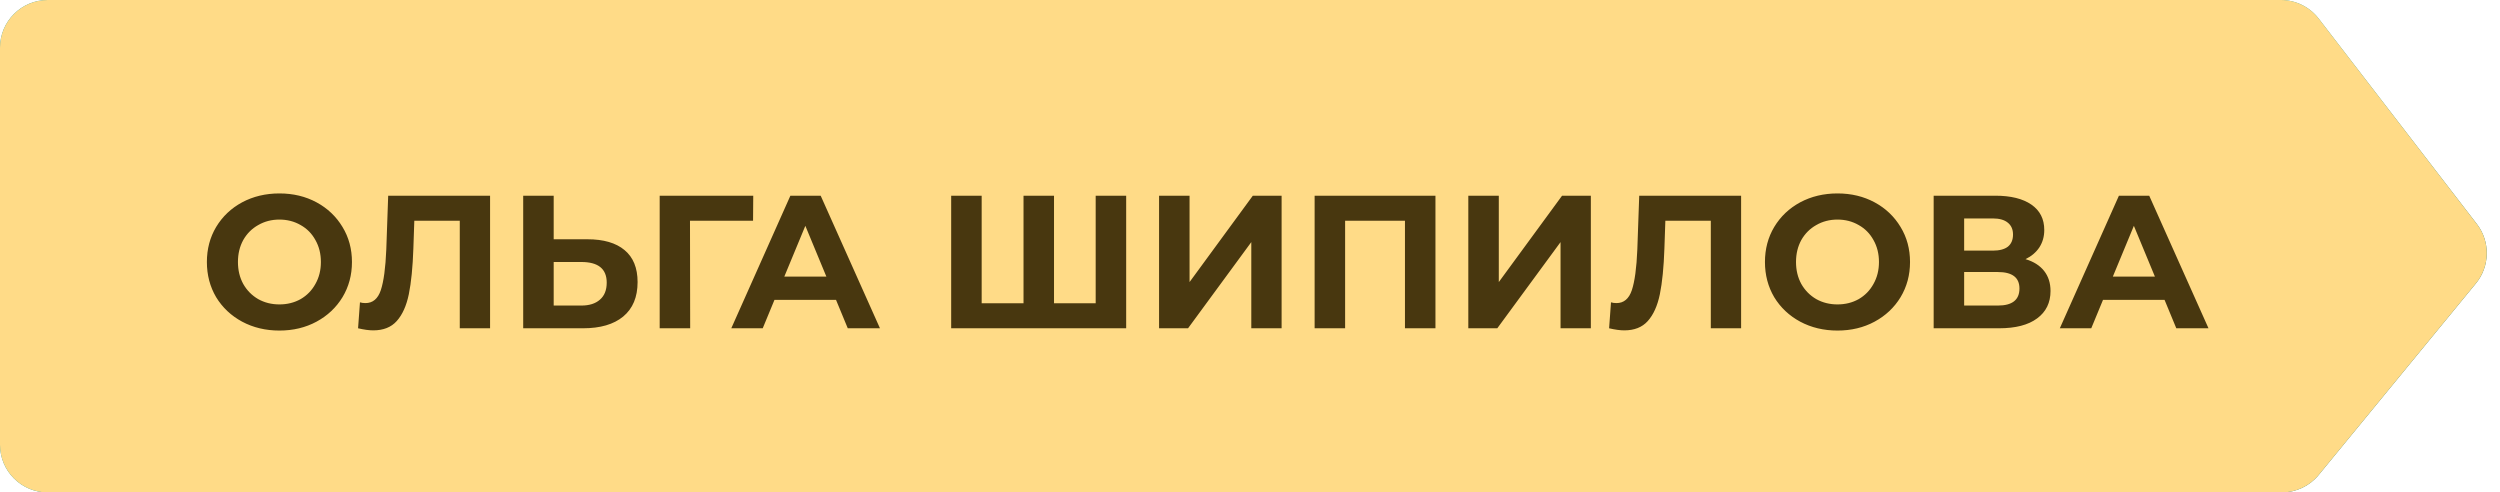
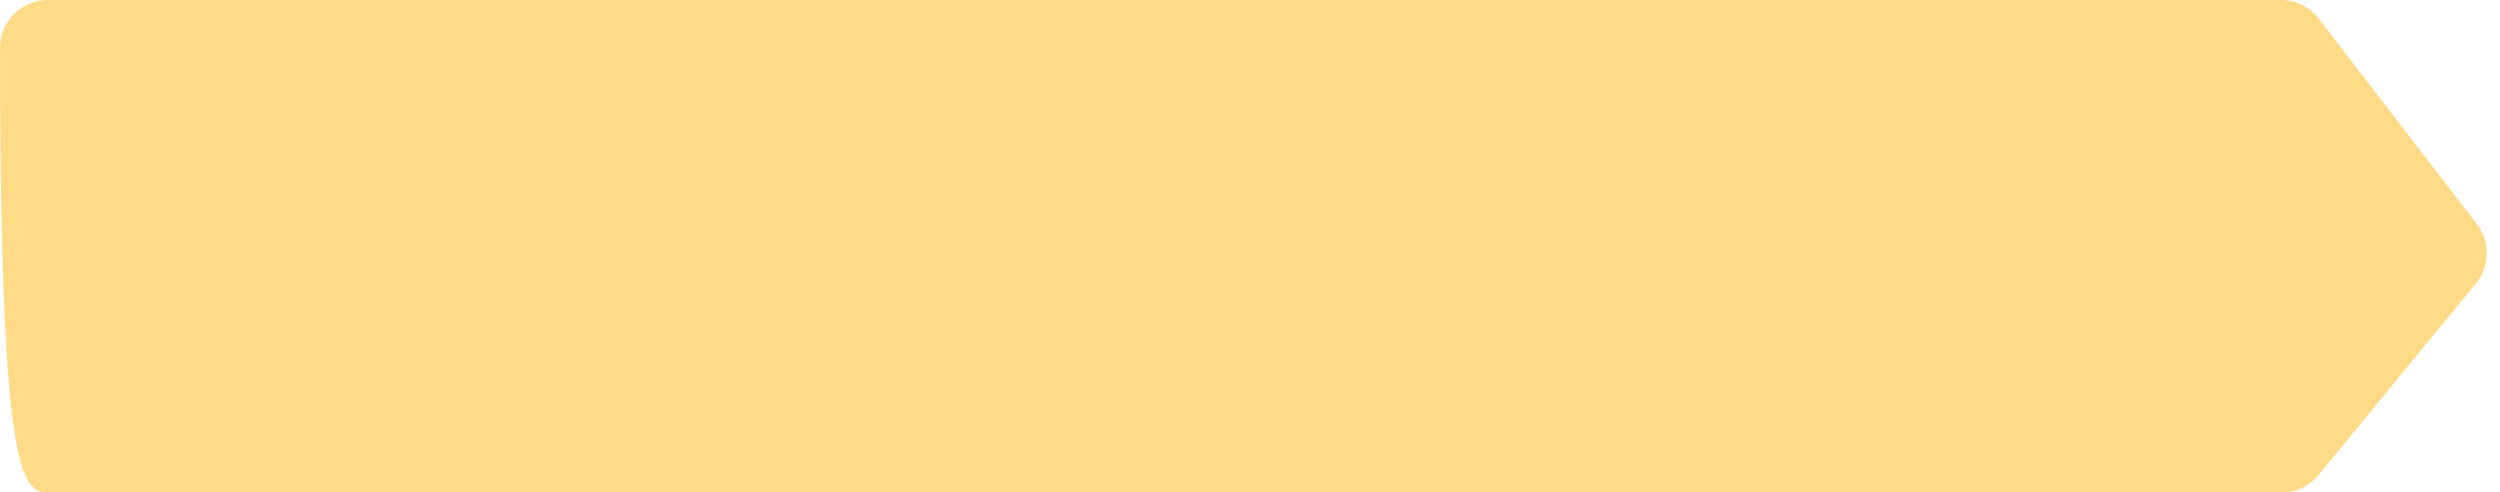
<svg xmlns="http://www.w3.org/2000/svg" width="198" height="39" viewBox="0 0 198 39" fill="none">
-   <path d="M3.777 39H180.718C181.849 39 182.921 38.493 183.638 37.619L196.094 22.444C197.21 21.085 197.24 19.136 196.168 17.743L183.639 1.473C182.924 0.544 181.818 0 180.646 0H3.777C1.691 0 0 1.691 0 3.777V35.223C0 37.309 1.691 39 3.777 39Z" fill="url(#paint0_linear_231_72)" />
-   <path d="M3.777 39H180.718C181.849 39 182.921 38.493 183.638 37.619L196.094 22.444C197.21 21.085 197.24 19.136 196.168 17.743L183.639 1.473C182.924 0.544 181.818 0 180.646 0H3.777C1.691 0 0 1.691 0 3.777V35.223C0 37.309 1.691 39 3.777 39Z" fill="#FFDB87" />
-   <path d="M22.13 26.18C21.04 26.18 20.055 25.945 19.175 25.475C18.305 25.005 17.62 24.36 17.12 23.54C16.63 22.71 16.385 21.78 16.385 20.75C16.385 19.72 16.63 18.795 17.12 17.975C17.62 17.145 18.305 16.495 19.175 16.025C20.055 15.555 21.04 15.32 22.13 15.32C23.22 15.32 24.2 15.555 25.07 16.025C25.94 16.495 26.625 17.145 27.125 17.975C27.625 18.795 27.875 19.72 27.875 20.75C27.875 21.78 27.625 22.71 27.125 23.54C26.625 24.36 25.94 25.005 25.07 25.475C24.2 25.945 23.22 26.18 22.13 26.18ZM22.13 24.11C22.75 24.11 23.31 23.97 23.81 23.69C24.31 23.4 24.7 23 24.98 22.49C25.27 21.98 25.415 21.4 25.415 20.75C25.415 20.1 25.27 19.52 24.98 19.01C24.7 18.5 24.31 18.105 23.81 17.825C23.31 17.535 22.75 17.39 22.13 17.39C21.51 17.39 20.95 17.535 20.45 17.825C19.95 18.105 19.555 18.5 19.265 19.01C18.985 19.52 18.845 20.1 18.845 20.75C18.845 21.4 18.985 21.98 19.265 22.49C19.555 23 19.95 23.4 20.45 23.69C20.95 23.97 21.51 24.11 22.13 24.11ZM38.814 15.5V26H36.414V17.48H32.814L32.739 19.67C32.689 21.16 32.569 22.37 32.379 23.3C32.189 24.22 31.869 24.93 31.419 25.43C30.979 25.92 30.359 26.165 29.559 26.165C29.229 26.165 28.829 26.11 28.359 26L28.509 23.945C28.639 23.985 28.784 24.005 28.944 24.005C29.524 24.005 29.929 23.665 30.159 22.985C30.389 22.295 30.534 21.22 30.594 19.76L30.744 15.5H38.814ZM46.522 18.95C47.802 18.95 48.782 19.235 49.462 19.805C50.152 20.375 50.497 21.22 50.497 22.34C50.497 23.53 50.117 24.44 49.357 25.07C48.607 25.69 47.547 26 46.177 26H41.437V15.5H43.852V18.95H46.522ZM46.042 24.2C46.672 24.2 47.162 24.045 47.512 23.735C47.872 23.425 48.052 22.975 48.052 22.385C48.052 21.295 47.382 20.75 46.042 20.75H43.852V24.2H46.042ZM59.642 17.48H54.647L54.662 26H52.247V15.5H59.657L59.642 17.48ZM66.213 23.75H61.338L60.408 26H57.918L62.598 15.5H64.998L69.693 26H67.143L66.213 23.75ZM65.448 21.905L63.783 17.885L62.118 21.905H65.448ZM89.193 15.5V26H75.333V15.5H77.748V24.02H81.063V15.5H83.478V24.02H86.778V15.5H89.193ZM91.798 15.5H94.213V22.34L99.223 15.5H101.503V26H99.103V19.175L94.093 26H91.798V15.5ZM113.688 15.5V26H111.273V17.48H106.533V26H104.118V15.5H113.688ZM116.29 15.5H118.705V22.34L123.715 15.5H125.995V26H123.595V19.175L118.585 26H116.29V15.5ZM137.896 15.5V26H135.496V17.48H131.896L131.821 19.67C131.771 21.16 131.651 22.37 131.461 23.3C131.271 24.22 130.951 24.93 130.501 25.43C130.061 25.92 129.441 26.165 128.641 26.165C128.311 26.165 127.911 26.11 127.441 26L127.591 23.945C127.721 23.985 127.866 24.005 128.026 24.005C128.606 24.005 129.011 23.665 129.241 22.985C129.471 22.295 129.616 21.22 129.676 19.76L129.826 15.5H137.896ZM145.529 26.18C144.439 26.18 143.454 25.945 142.574 25.475C141.704 25.005 141.019 24.36 140.519 23.54C140.029 22.71 139.784 21.78 139.784 20.75C139.784 19.72 140.029 18.795 140.519 17.975C141.019 17.145 141.704 16.495 142.574 16.025C143.454 15.555 144.439 15.32 145.529 15.32C146.619 15.32 147.599 15.555 148.469 16.025C149.339 16.495 150.024 17.145 150.524 17.975C151.024 18.795 151.274 19.72 151.274 20.75C151.274 21.78 151.024 22.71 150.524 23.54C150.024 24.36 149.339 25.005 148.469 25.475C147.599 25.945 146.619 26.18 145.529 26.18ZM145.529 24.11C146.149 24.11 146.709 23.97 147.209 23.69C147.709 23.4 148.099 23 148.379 22.49C148.669 21.98 148.814 21.4 148.814 20.75C148.814 20.1 148.669 19.52 148.379 19.01C148.099 18.5 147.709 18.105 147.209 17.825C146.709 17.535 146.149 17.39 145.529 17.39C144.909 17.39 144.349 17.535 143.849 17.825C143.349 18.105 142.954 18.5 142.664 19.01C142.384 19.52 142.244 20.1 142.244 20.75C142.244 21.4 142.384 21.98 142.664 22.49C142.954 23 143.349 23.4 143.849 23.69C144.349 23.97 144.909 24.11 145.529 24.11ZM160.421 20.525C161.061 20.715 161.551 21.025 161.891 21.455C162.231 21.885 162.401 22.415 162.401 23.045C162.401 23.975 162.046 24.7 161.336 25.22C160.636 25.74 159.631 26 158.321 26H153.146V15.5H158.036C159.256 15.5 160.206 15.735 160.886 16.205C161.566 16.675 161.906 17.345 161.906 18.215C161.906 18.735 161.776 19.195 161.516 19.595C161.256 19.985 160.891 20.295 160.421 20.525ZM155.561 19.85H157.826C158.356 19.85 158.756 19.745 159.026 19.535C159.296 19.315 159.431 18.995 159.431 18.575C159.431 18.165 159.291 17.85 159.011 17.63C158.741 17.41 158.346 17.3 157.826 17.3H155.561V19.85ZM158.231 24.2C159.371 24.2 159.941 23.75 159.941 22.85C159.941 21.98 159.371 21.545 158.231 21.545H155.561V24.2H158.231ZM171.433 23.75H166.558L165.628 26H163.138L167.818 15.5H170.218L174.913 26H172.363L171.433 23.75ZM170.668 21.905L169.003 17.885L167.338 21.905H170.668Z" fill="#48370F" />
+   <path d="M3.777 39H180.718C181.849 39 182.921 38.493 183.638 37.619L196.094 22.444C197.21 21.085 197.24 19.136 196.168 17.743L183.639 1.473C182.924 0.544 181.818 0 180.646 0H3.777C1.691 0 0 1.691 0 3.777C0 37.309 1.691 39 3.777 39Z" fill="#FFDB87" />
  <defs>
    <linearGradient id="paint0_linear_231_72" x1="73.734" y1="6.016" x2="174.489" y2="61.06" gradientUnits="userSpaceOnUse">
      <stop stop-color="#24989B" />
      <stop offset="0.515" stop-color="#58DAD8" />
      <stop offset="1" stop-color="#1E7271" />
    </linearGradient>
  </defs>
</svg>